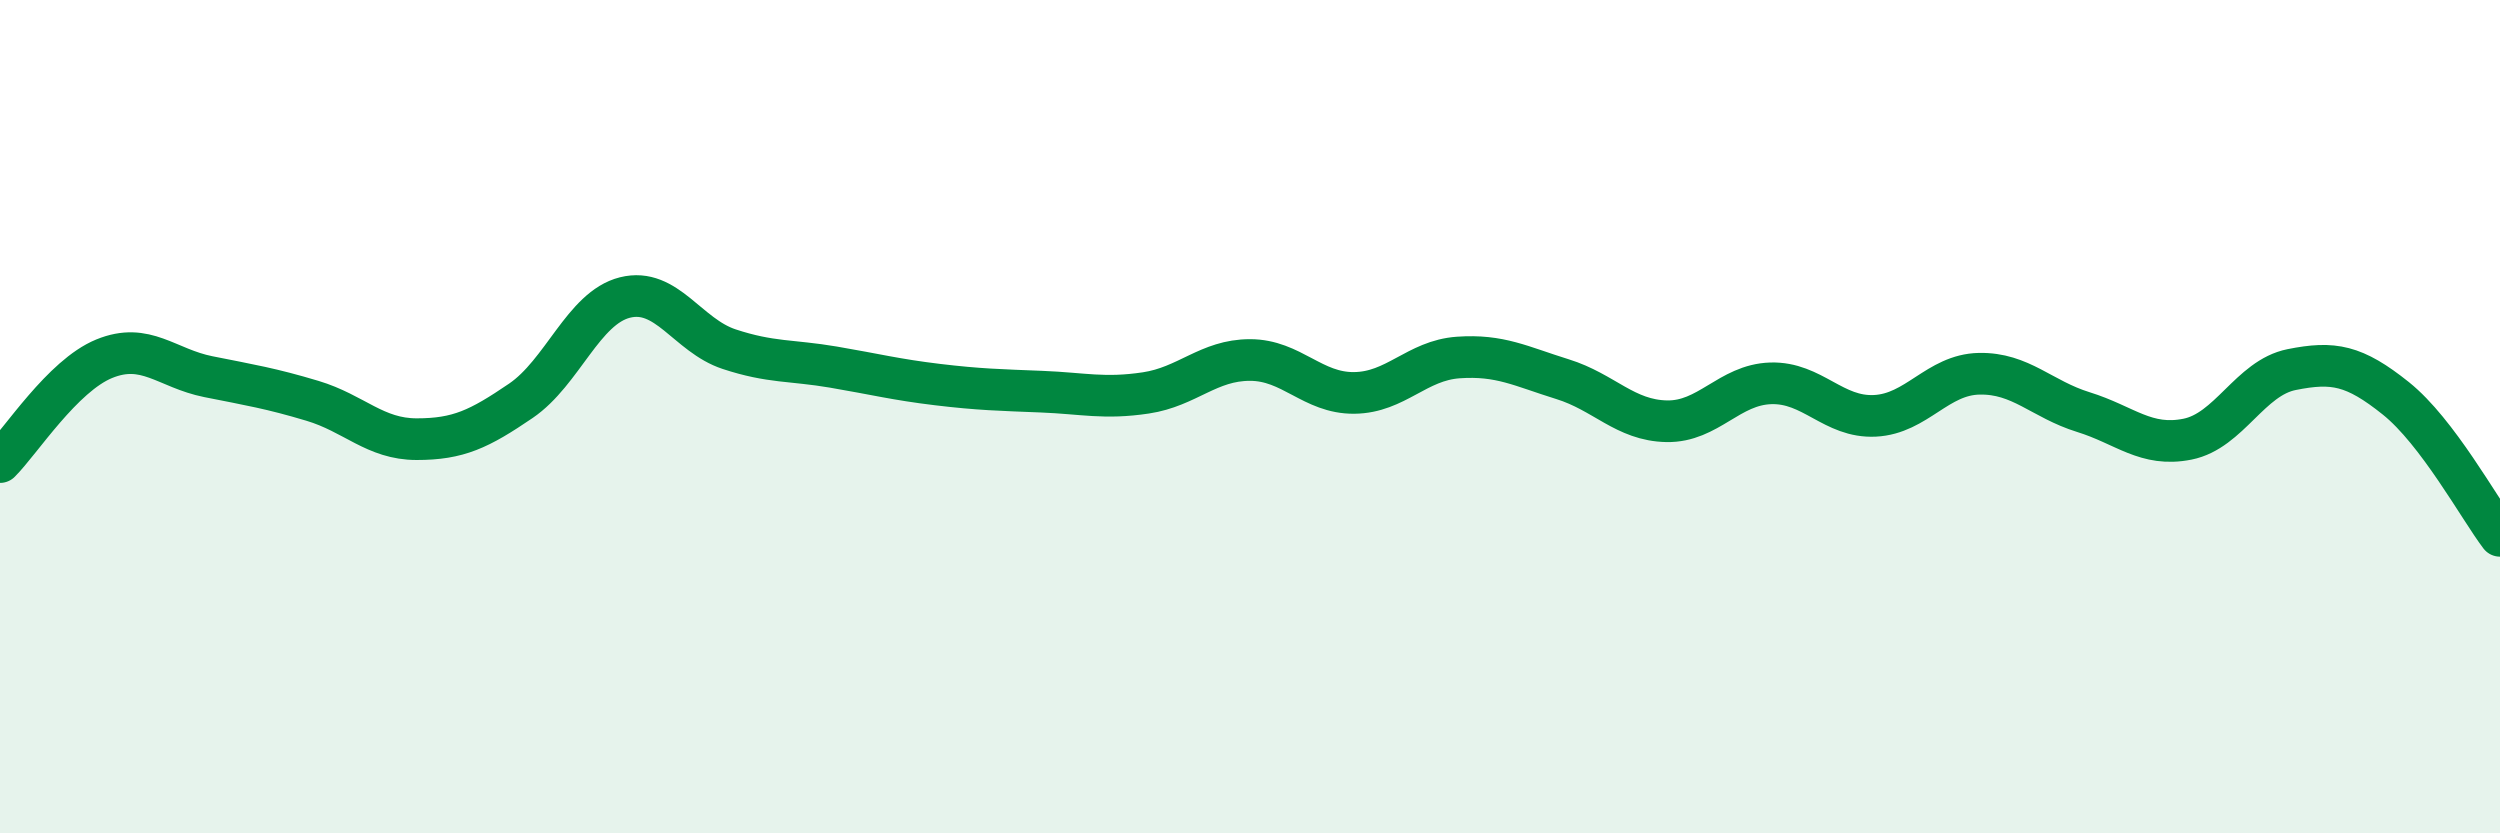
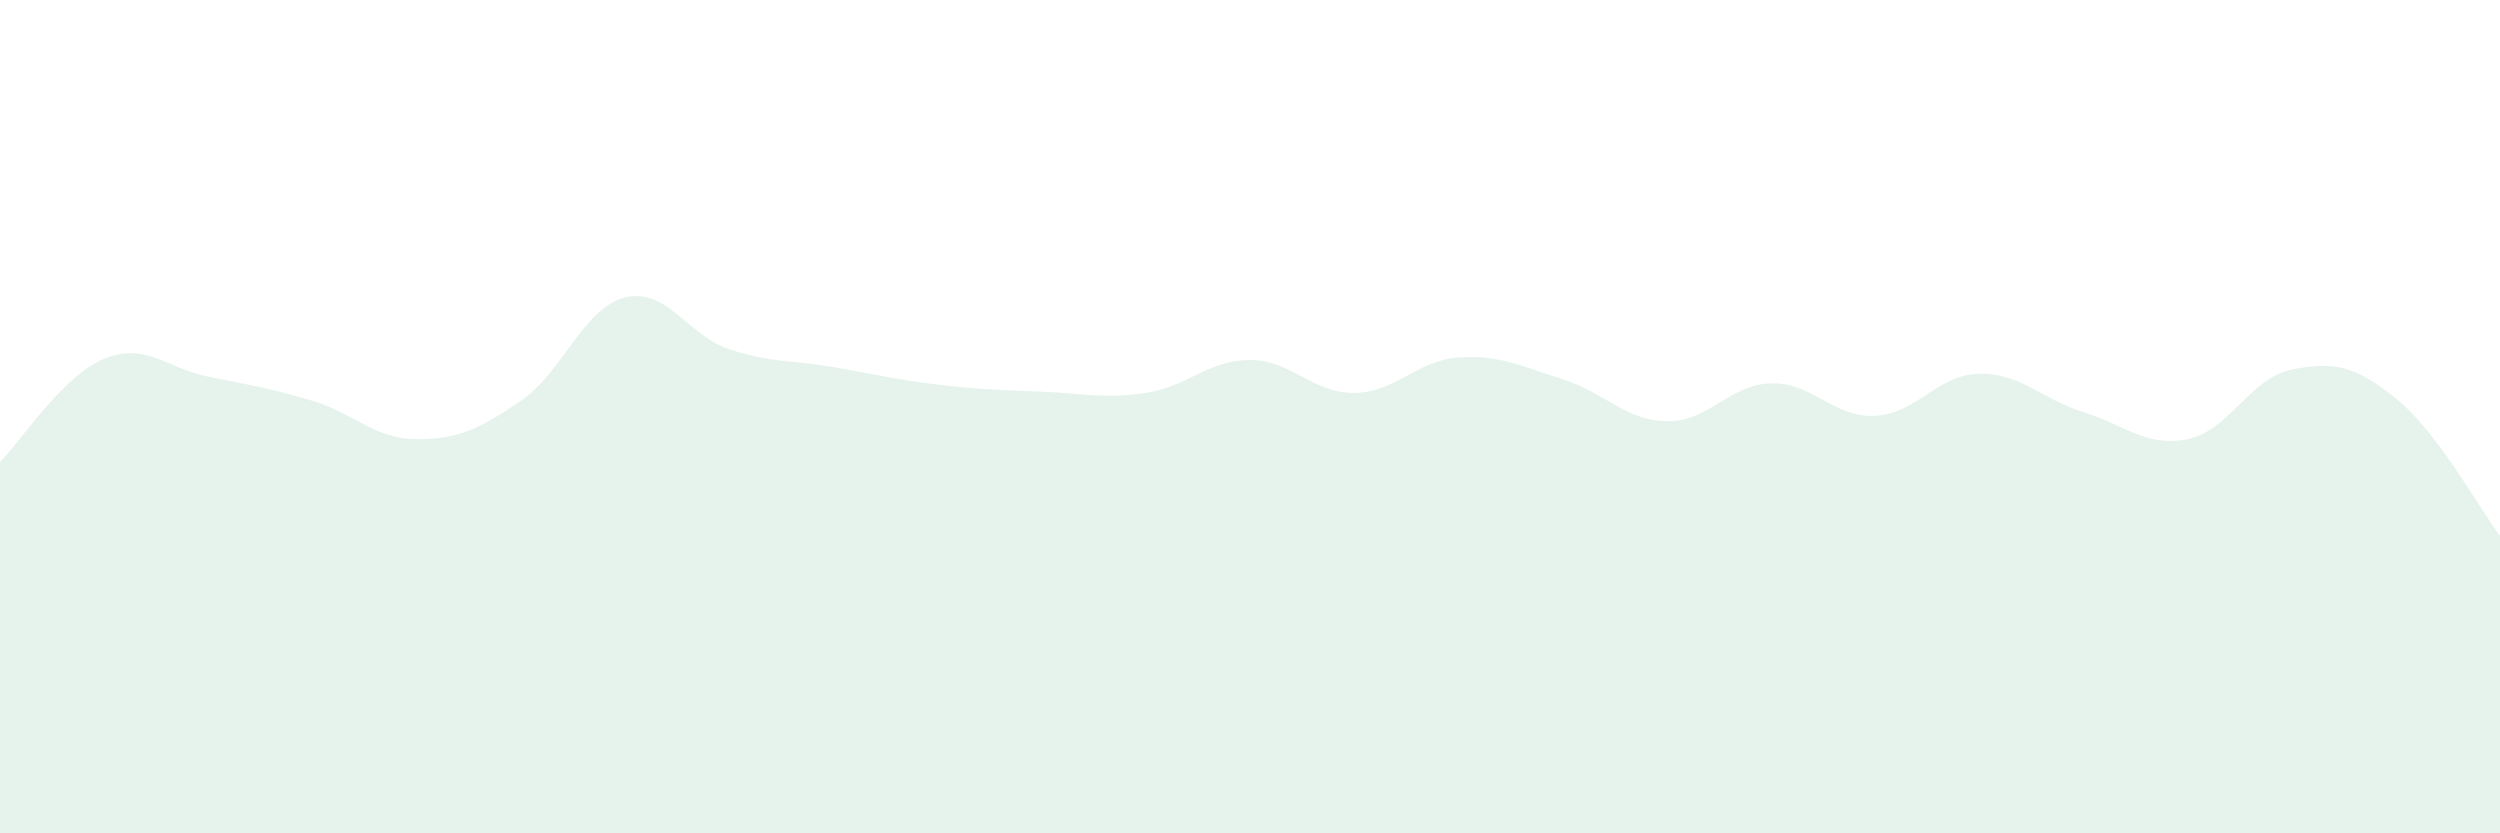
<svg xmlns="http://www.w3.org/2000/svg" width="60" height="20" viewBox="0 0 60 20">
  <path d="M 0,11.09 C 0.5,10.59 1.5,9.02 2.5,8.61 C 3.5,8.2 4,8.84 5,9.04 C 6,9.24 6.5,9.32 7.5,9.62 C 8.5,9.92 9,10.54 10,10.54 C 11,10.54 11.5,10.3 12.5,9.62 C 13.5,8.94 14,7.39 15,7.14 C 16,6.89 16.5,8.05 17.5,8.38 C 18.5,8.71 19,8.64 20,8.81 C 21,8.98 21.5,9.11 22.5,9.23 C 23.5,9.35 24,9.36 25,9.4 C 26,9.44 26.5,9.58 27.5,9.43 C 28.5,9.28 29,8.64 30,8.64 C 31,8.64 31.5,9.44 32.5,9.43 C 33.5,9.42 34,8.65 35,8.58 C 36,8.51 36.5,8.79 37.5,9.1 C 38.5,9.41 39,10.09 40,10.11 C 41,10.13 41.5,9.23 42.5,9.2 C 43.5,9.17 44,10.03 45,9.98 C 46,9.93 46.5,8.99 47.5,8.97 C 48.5,8.95 49,9.58 50,9.89 C 51,10.2 51.5,10.74 52.5,10.54 C 53.5,10.34 54,9.07 55,8.87 C 56,8.67 56.5,8.76 57.5,9.56 C 58.5,10.36 59.5,12.2 60,12.86L60 20L0 20Z" fill="#008740" opacity="0.1" stroke-linecap="round" stroke-linejoin="round" />
-   <path d="M 0,11.09 C 0.5,10.59 1.5,9.02 2.5,8.61 C 3.5,8.2 4,8.84 5,9.04 C 6,9.24 6.5,9.32 7.5,9.62 C 8.5,9.92 9,10.54 10,10.54 C 11,10.54 11.5,10.3 12.5,9.62 C 13.5,8.94 14,7.39 15,7.14 C 16,6.89 16.5,8.05 17.5,8.38 C 18.5,8.71 19,8.64 20,8.81 C 21,8.98 21.5,9.11 22.5,9.23 C 23.5,9.35 24,9.36 25,9.4 C 26,9.44 26.5,9.58 27.5,9.43 C 28.5,9.28 29,8.64 30,8.64 C 31,8.64 31.5,9.44 32.5,9.43 C 33.5,9.42 34,8.65 35,8.58 C 36,8.51 36.5,8.79 37.5,9.1 C 38.5,9.41 39,10.09 40,10.11 C 41,10.13 41.5,9.23 42.5,9.2 C 43.5,9.17 44,10.03 45,9.98 C 46,9.93 46.5,8.99 47.5,8.97 C 48.5,8.95 49,9.58 50,9.89 C 51,10.2 51.5,10.74 52.5,10.54 C 53.5,10.34 54,9.07 55,8.87 C 56,8.67 56.5,8.76 57.5,9.56 C 58.5,10.36 59.5,12.2 60,12.86" stroke="#008740" stroke-width="1" fill="none" stroke-linecap="round" stroke-linejoin="round" />
</svg>